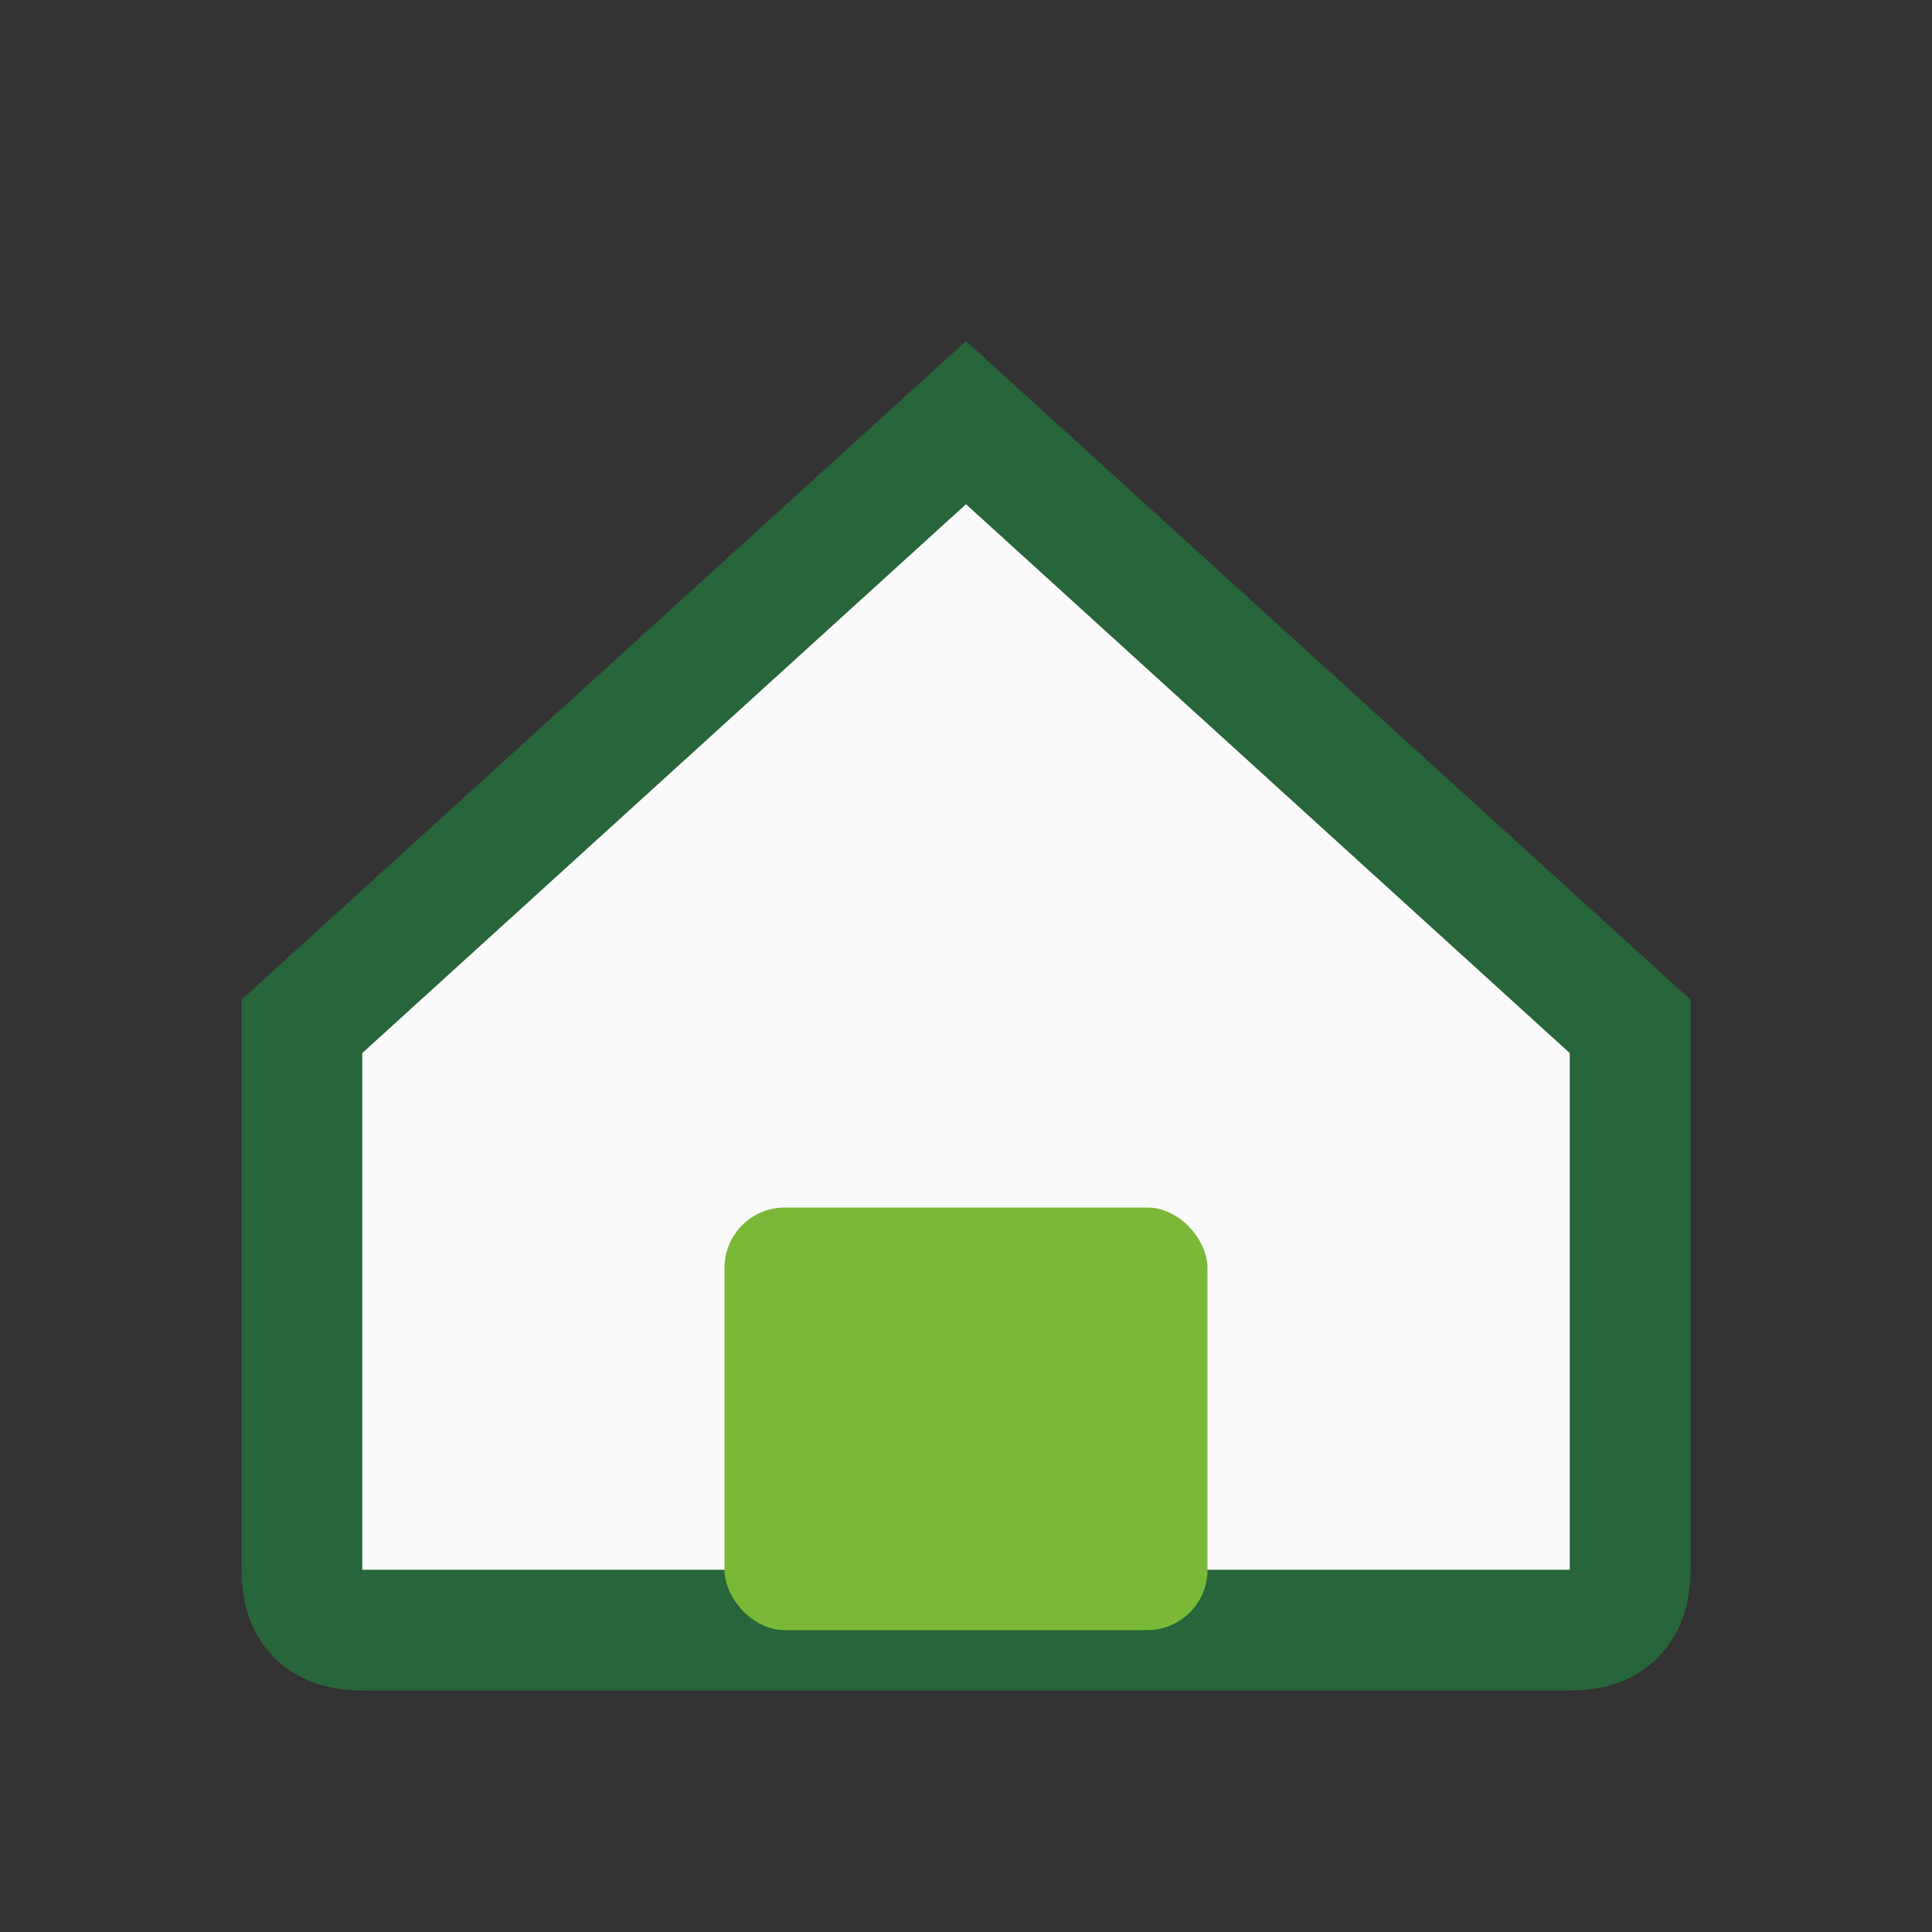
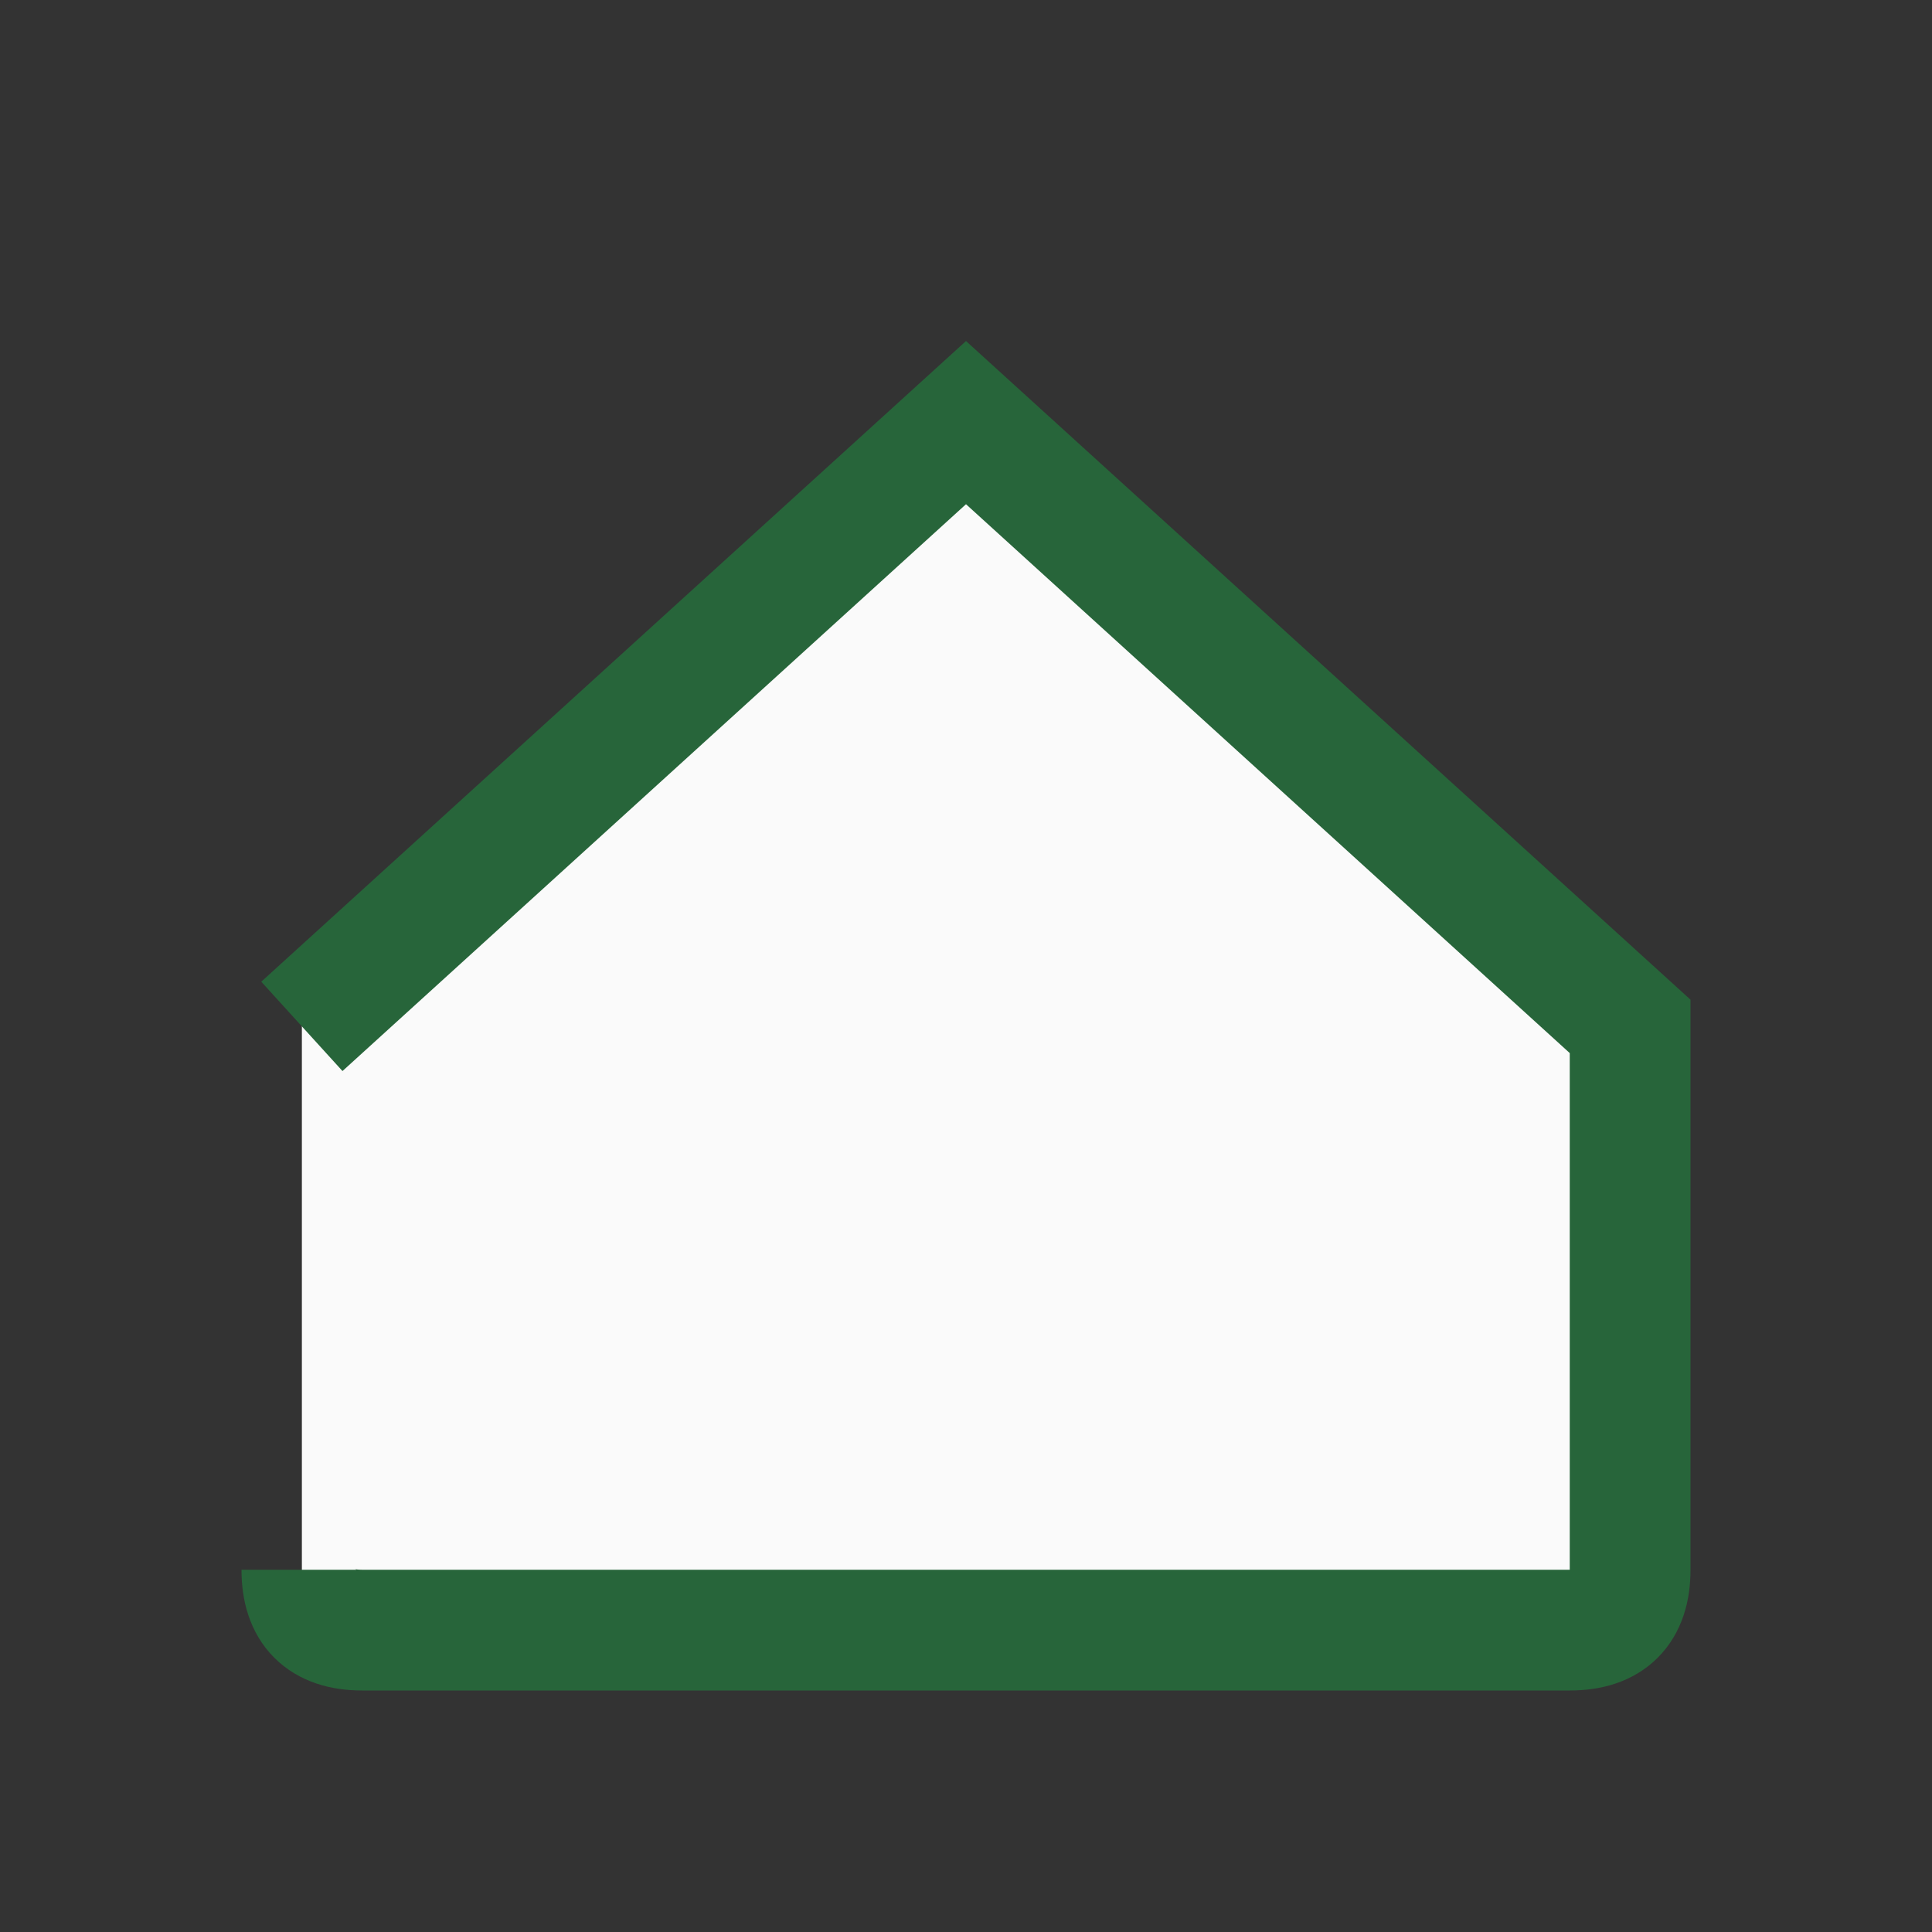
<svg xmlns="http://www.w3.org/2000/svg" width="32" height="32" viewBox="0 0 32 32">
  <rect x="0" y="0" width="32" height="32" fill="#333333" stroke="none" />
-   <path d="M5 17 L16 7 L27 17 V26 Q27 27 26 27 H6 Q5 27 5 26 Z" fill="#FAFAFA" stroke="#27653A" stroke-width="2" />
-   <rect x="12" y="20" width="8" height="7" fill="#7AB938" rx="1" />
+   <path d="M5 17 L16 7 L27 17 V26 Q27 27 26 27 H6 Q5 27 5 26 " fill="#FAFAFA" stroke="#27653A" stroke-width="2" />
</svg>